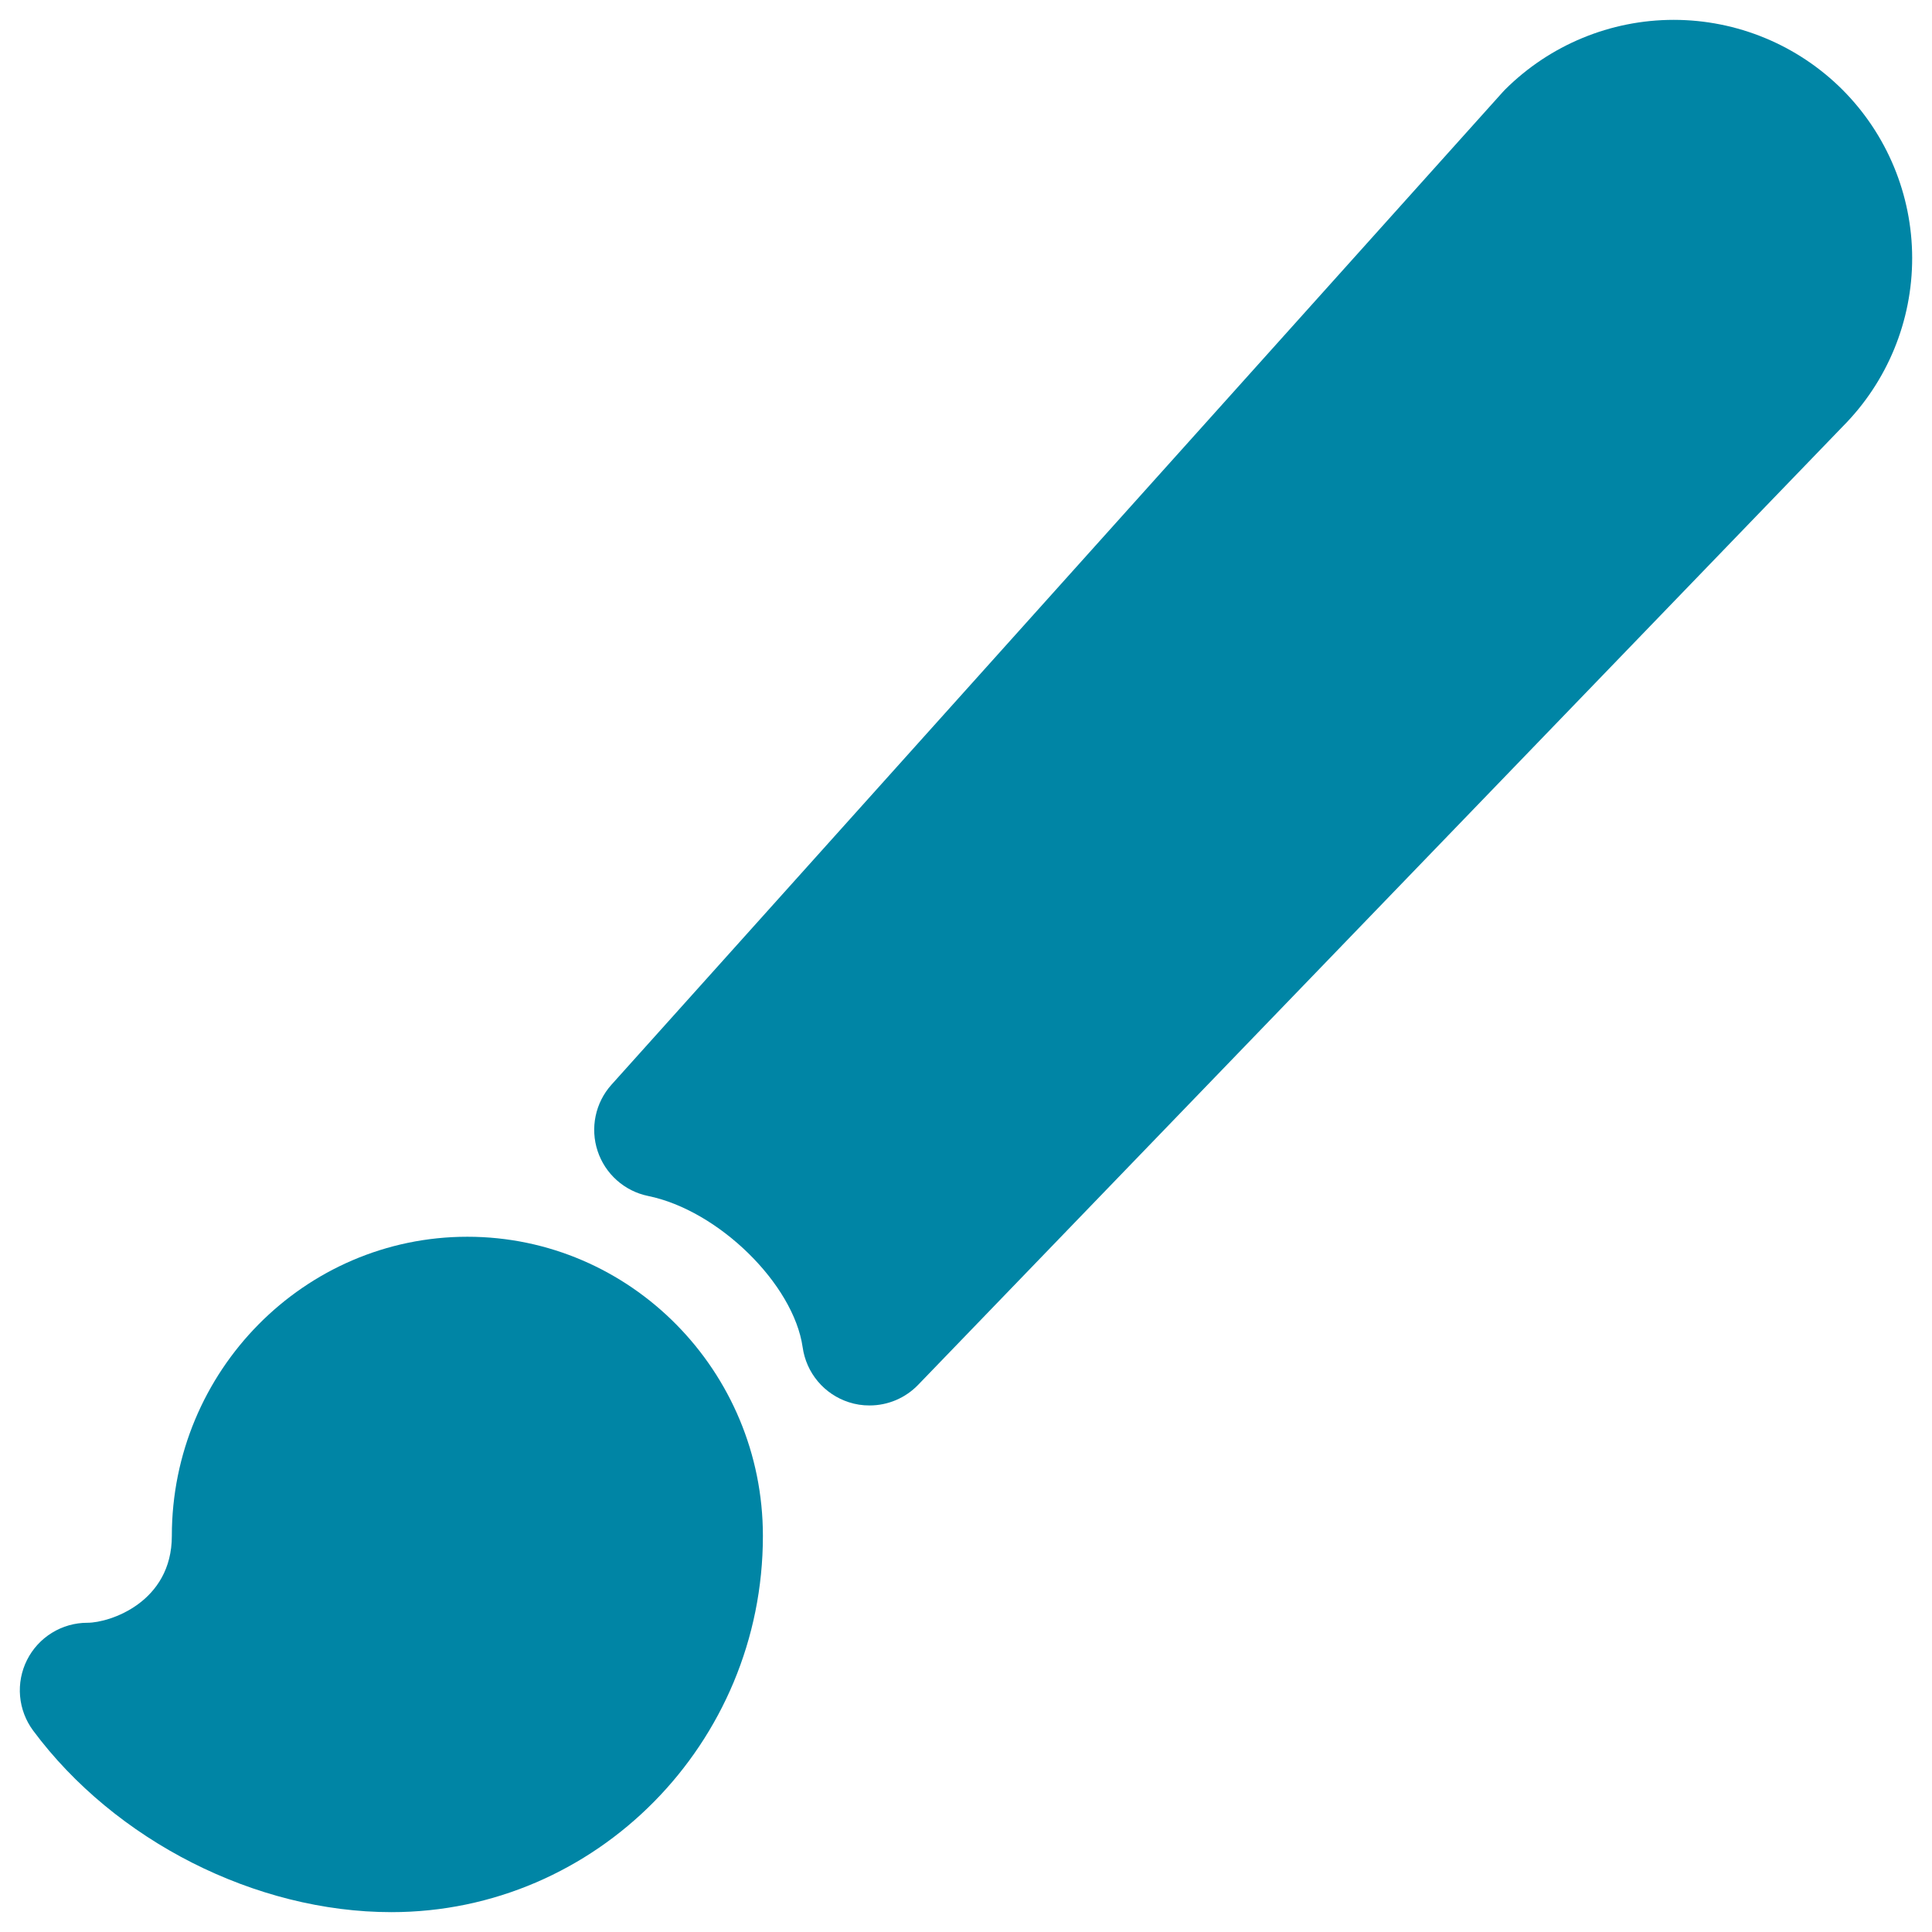
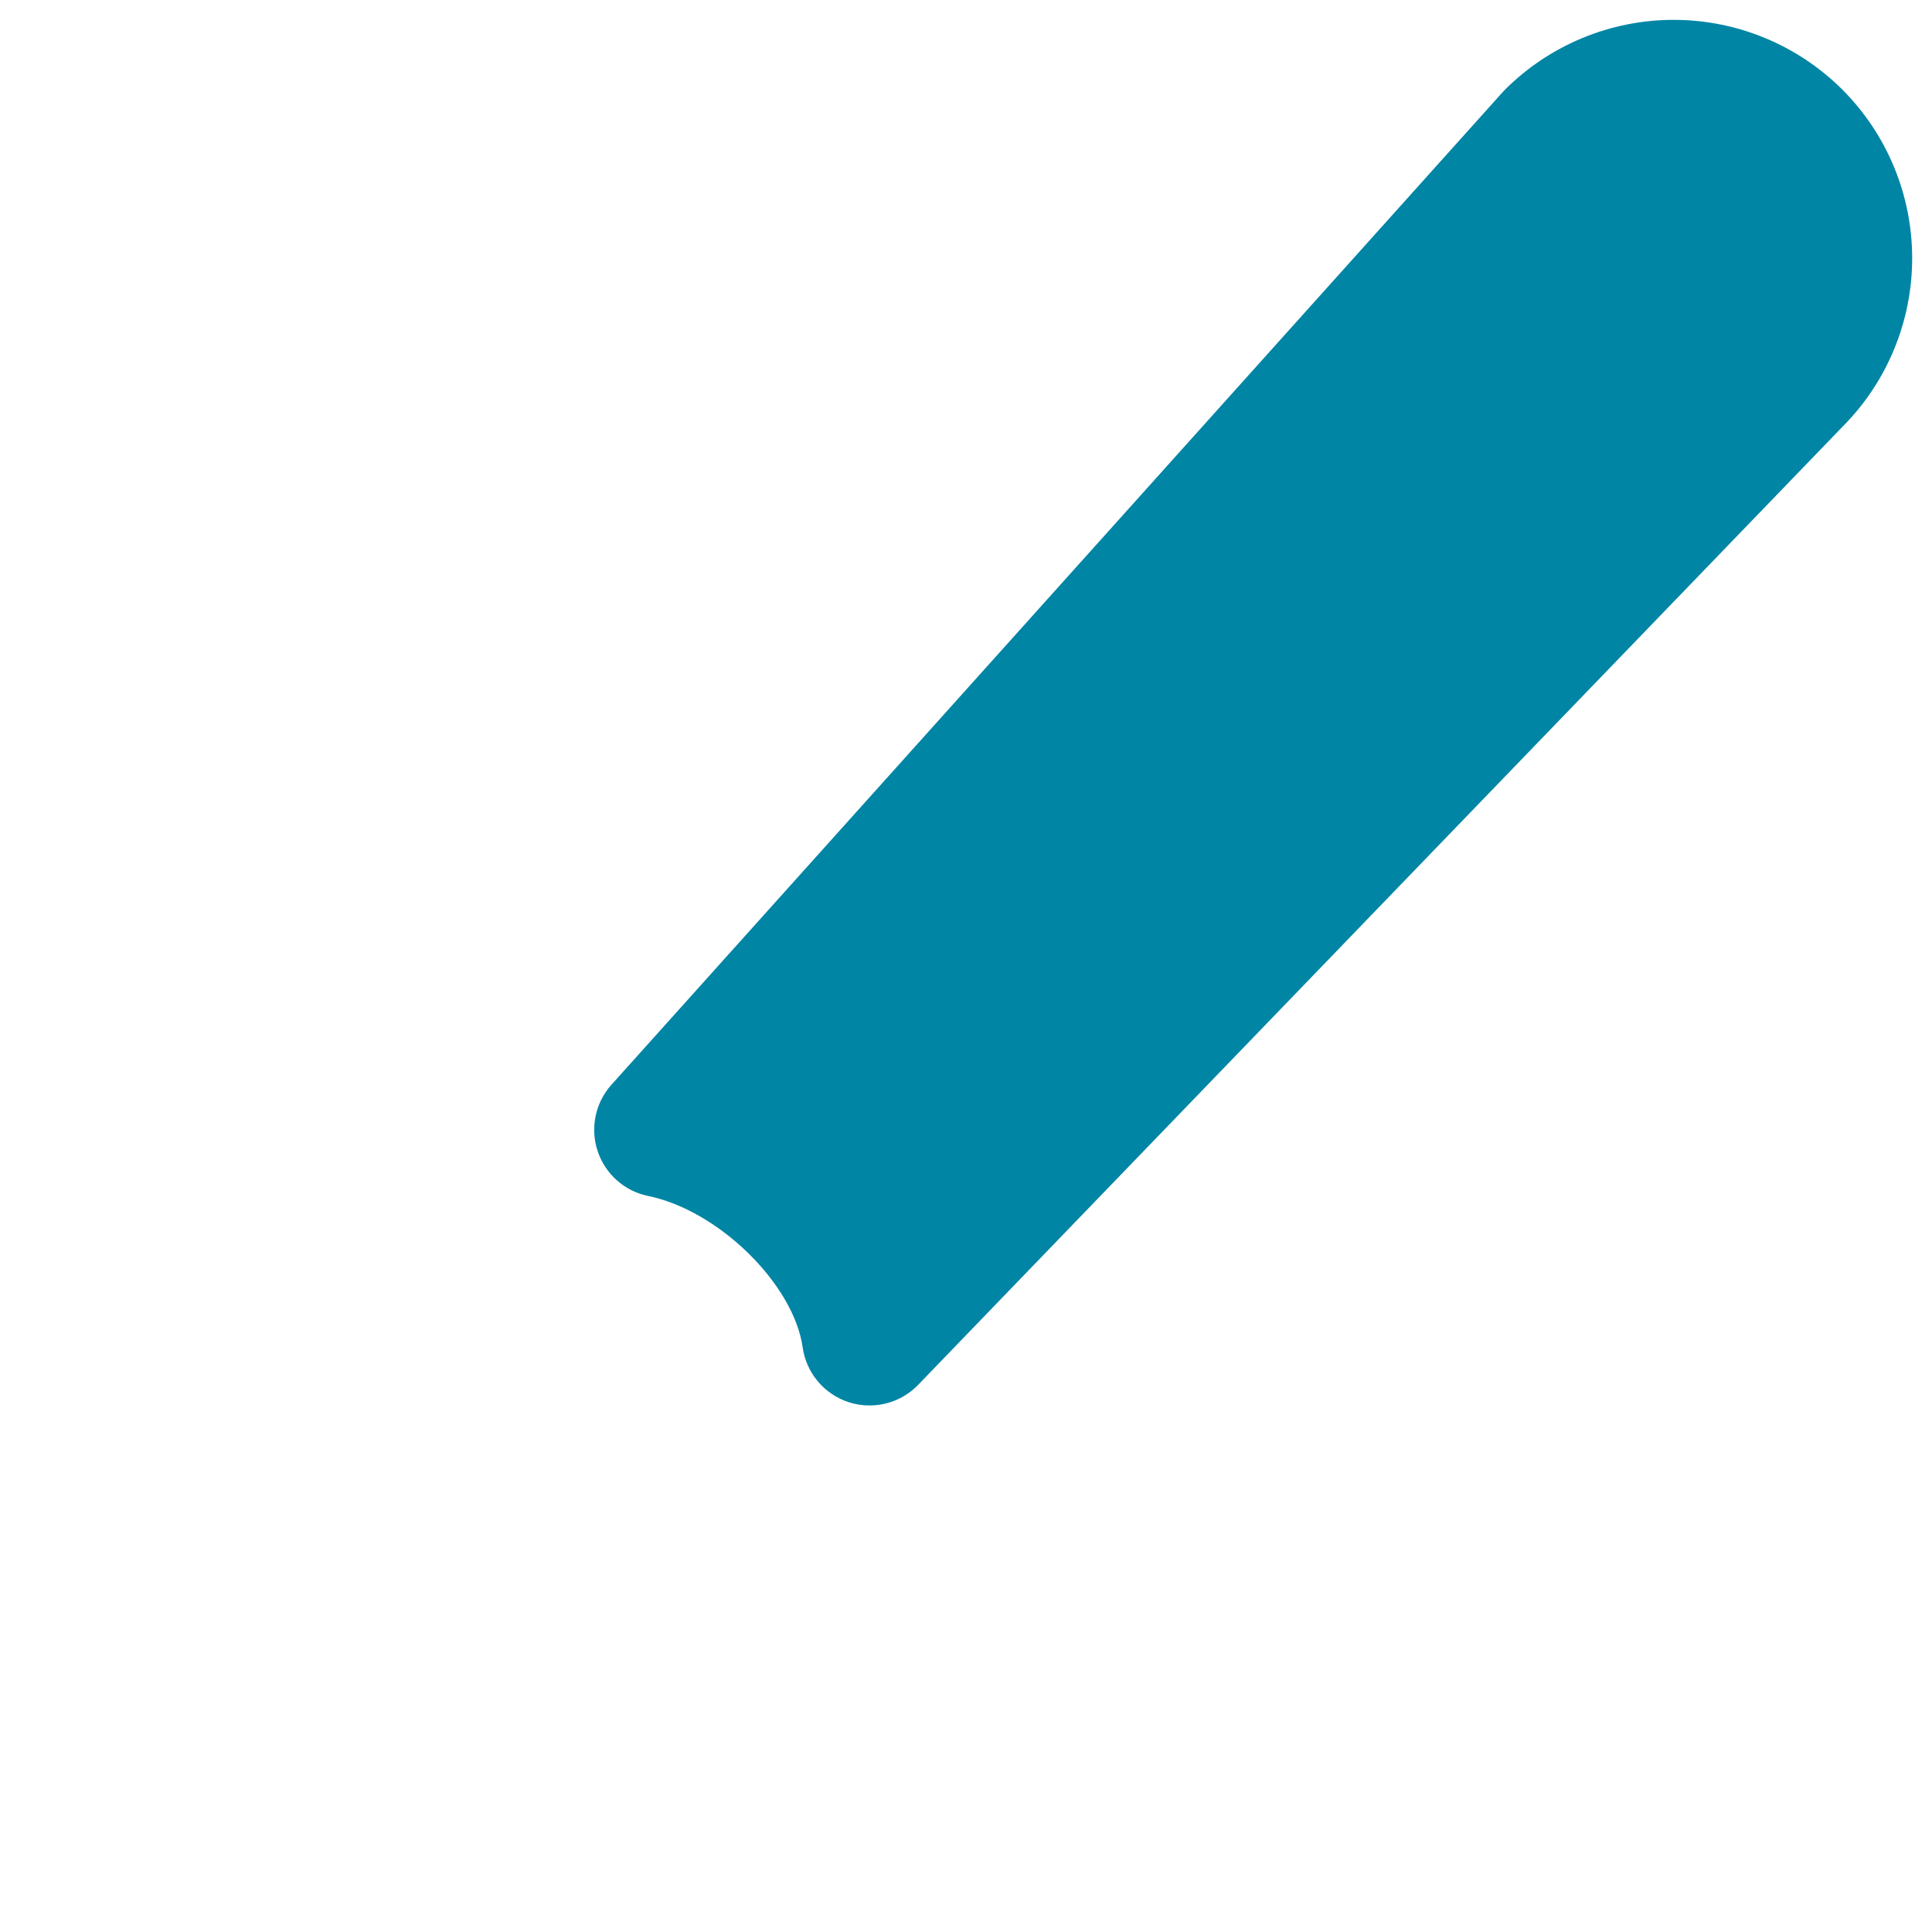
<svg xmlns="http://www.w3.org/2000/svg" width="72" height="72" viewBox="0 0 72 72" fill="none">
  <path d="M32.405 52.377C32.142 52.379 31.881 52.338 31.631 52.256C31.182 52.111 30.782 51.842 30.478 51.48C30.175 51.119 29.979 50.679 29.913 50.211C29.575 47.851 26.774 45.104 24.151 44.57C23.718 44.481 23.316 44.279 22.986 43.984C22.656 43.69 22.409 43.314 22.271 42.894C22.132 42.474 22.107 42.025 22.197 41.592C22.287 41.159 22.489 40.758 22.784 40.428L55.996 3.438C56.026 3.403 56.058 3.37 56.089 3.339C57.758 1.675 60.018 0.74 62.374 0.74C64.731 0.74 66.99 1.675 68.659 3.339C70.322 5.003 71.258 7.258 71.261 9.611C71.264 11.964 70.335 14.222 68.676 15.891L34.219 51.606C33.984 51.85 33.703 52.044 33.391 52.177C33.079 52.309 32.744 52.378 32.405 52.377Z" fill="#0085A5" />
-   <path d="M14.586 71.26C9.529 71.26 4.288 68.602 1.235 64.494C0.957 64.119 0.789 63.675 0.748 63.21C0.708 62.745 0.798 62.278 1.008 61.861C1.217 61.445 1.539 61.094 1.936 60.85C2.333 60.605 2.791 60.475 3.257 60.476C4.097 60.476 6.404 59.709 6.404 57.239C6.404 51.092 11.344 46.09 17.418 46.09C23.491 46.09 28.431 51.092 28.431 57.239C28.431 64.968 22.22 71.26 14.586 71.26Z" fill="#0085A5" />
</svg>